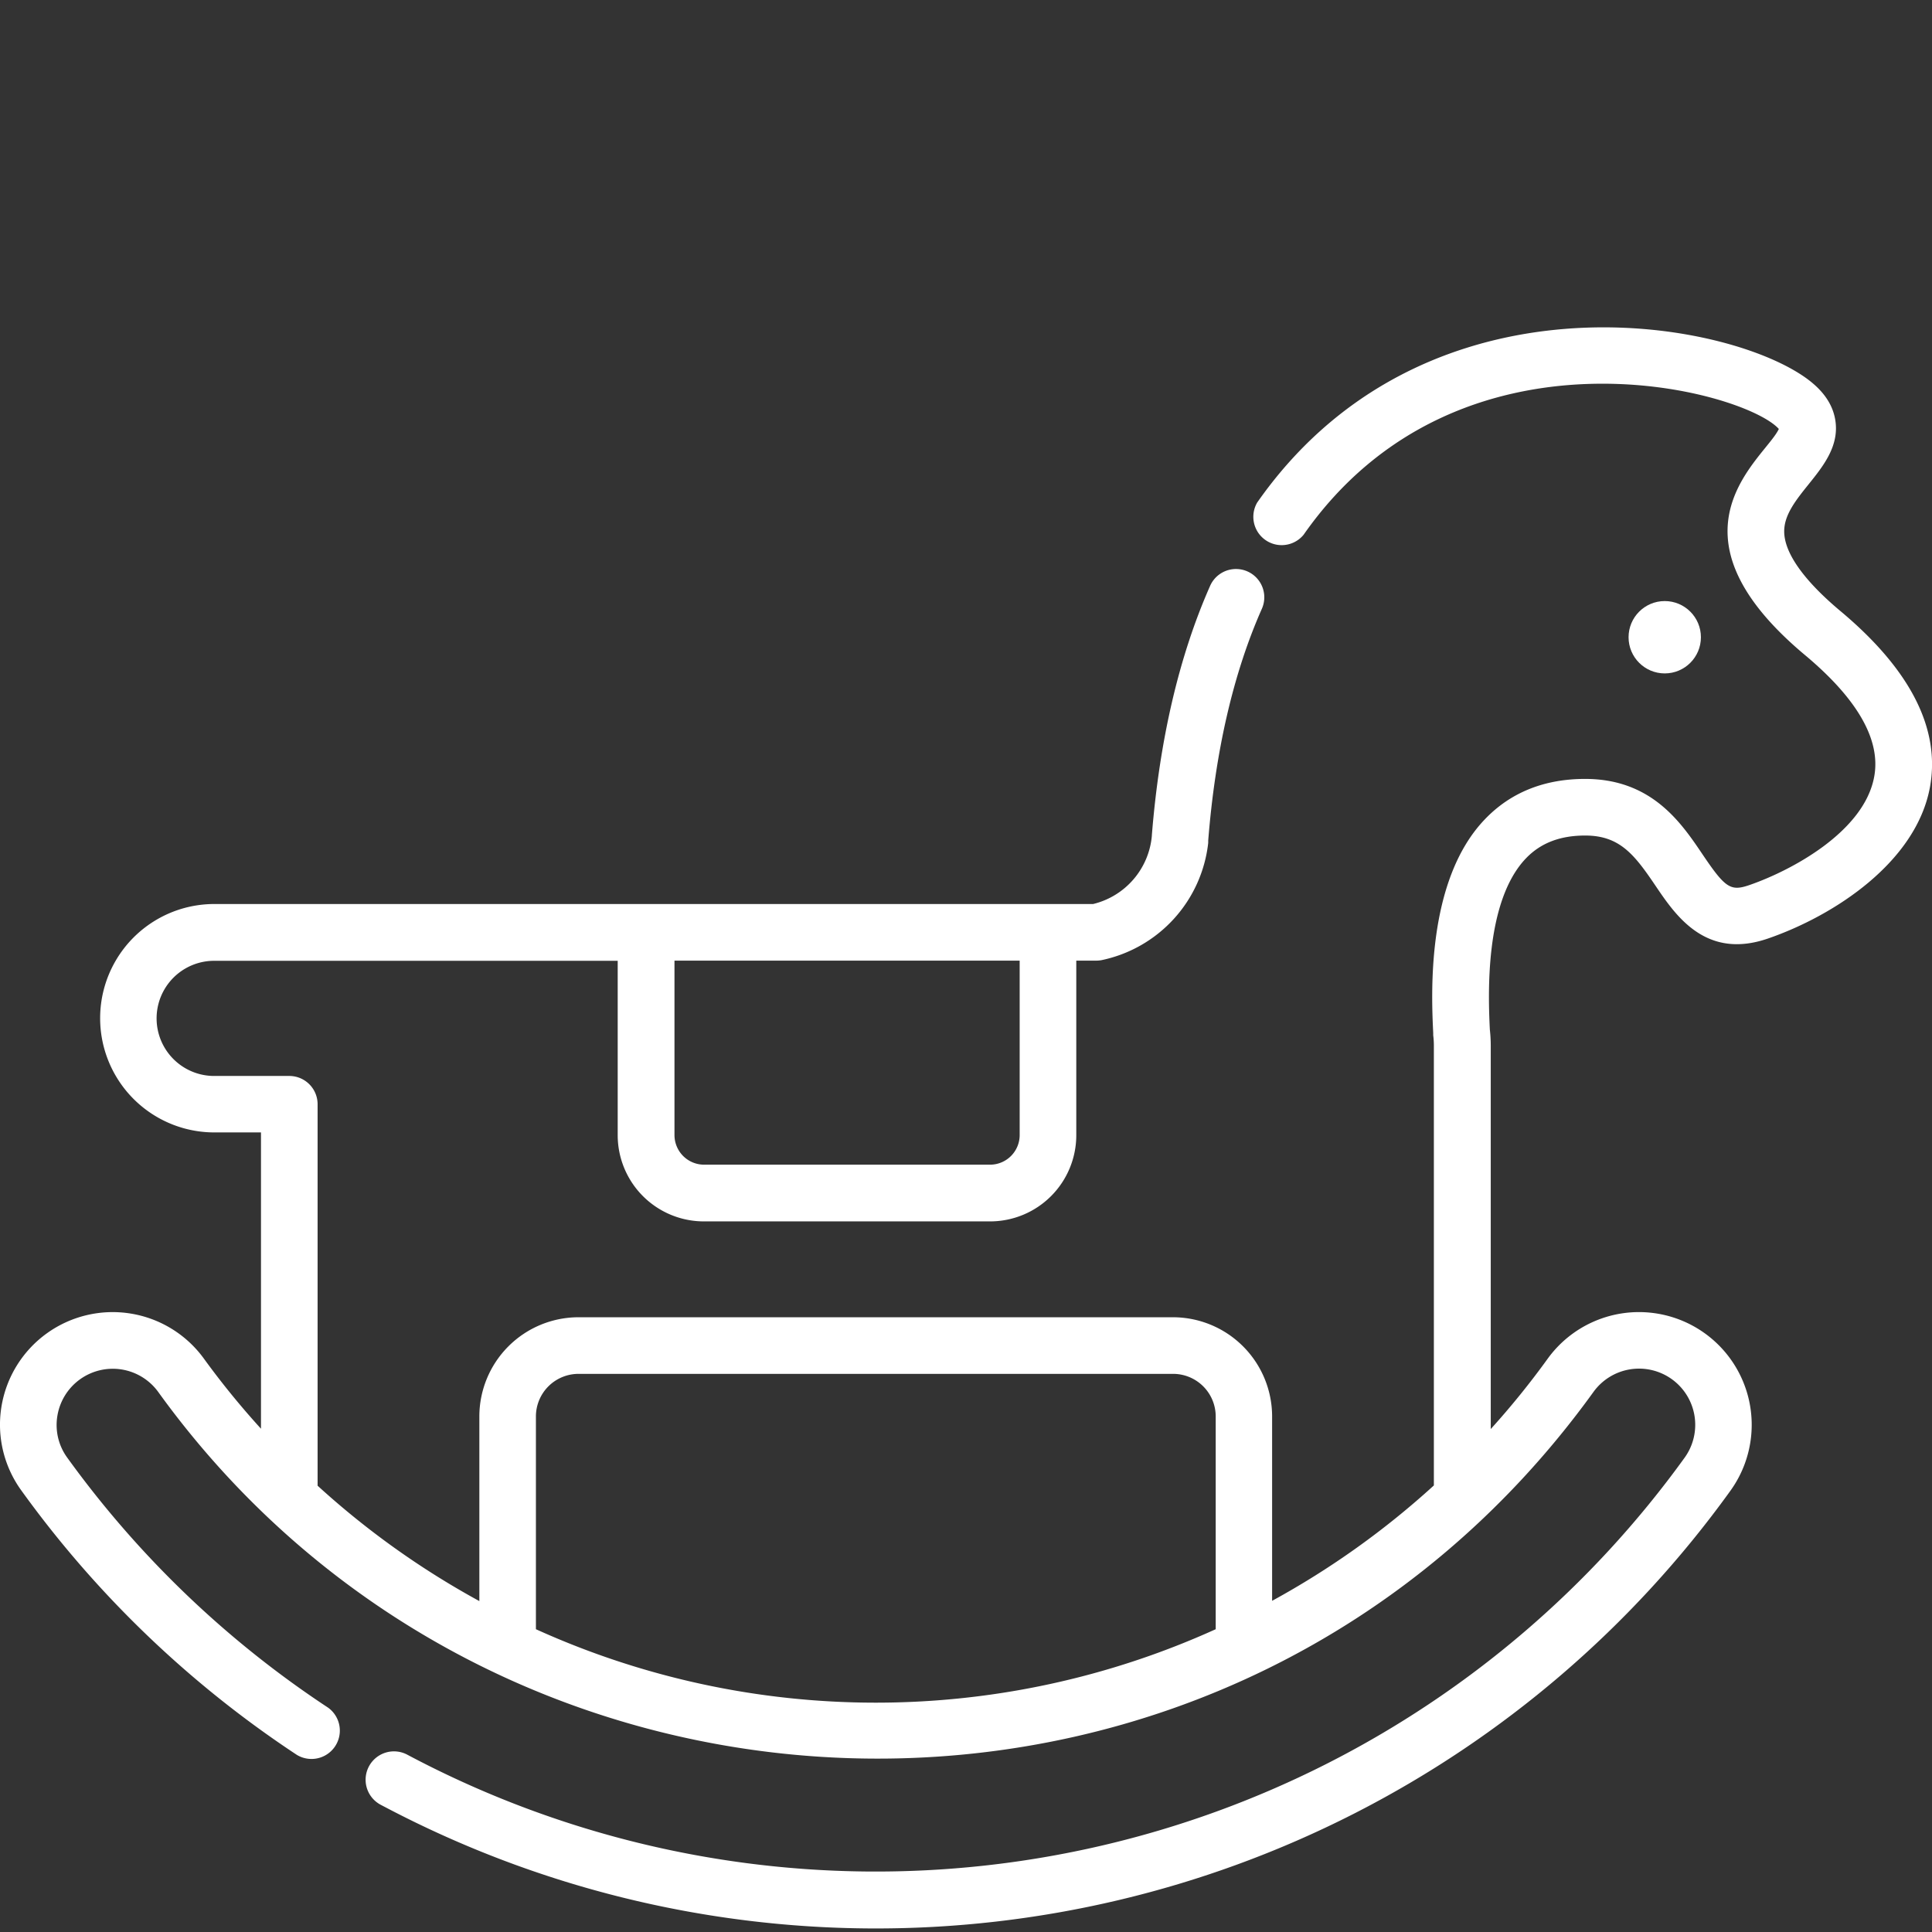
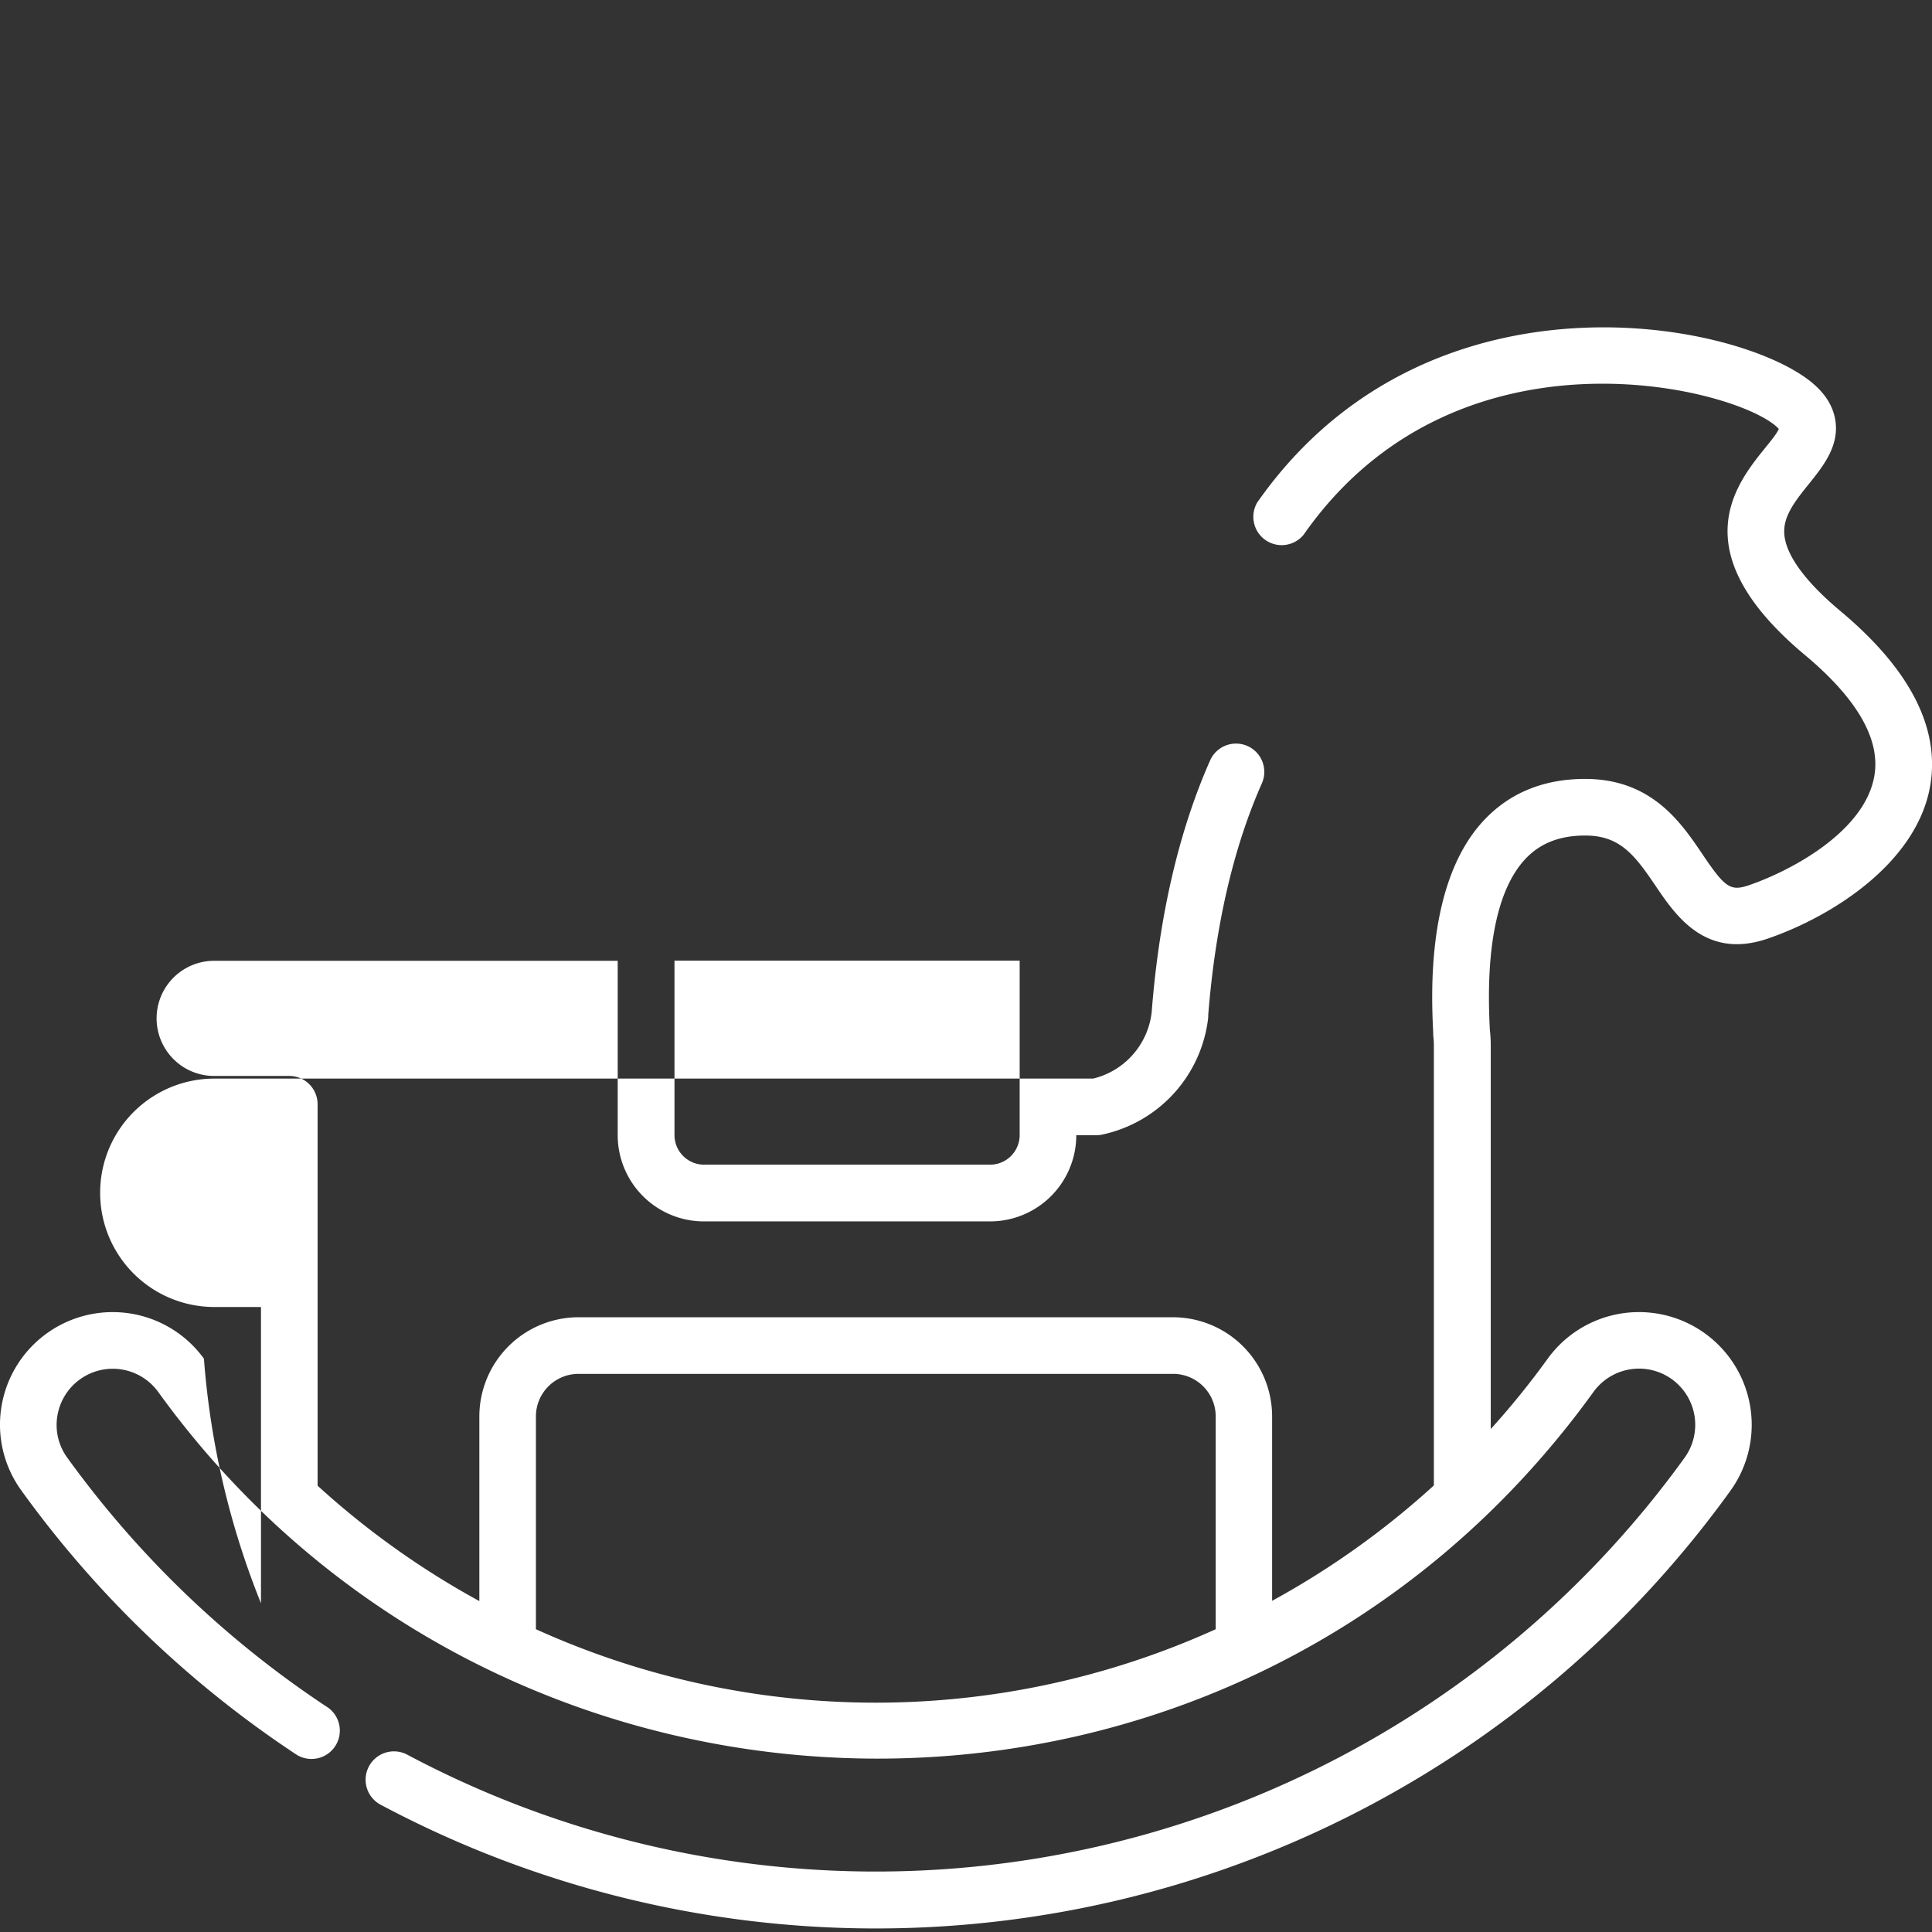
<svg xmlns="http://www.w3.org/2000/svg" id="Layer_1" data-name="Layer 1" viewBox="0 0 360 360">
  <rect x="0" y="0" width="360" height="360" fill="#333333" stroke="none" />
  <defs>
    <style>.cls-1{fill:#fff;}</style>
  </defs>
  <title>menu-items</title>
-   <path class="cls-1" d="M343.1,114c-7-5.83-10.65-11-10.64-15,0-3.12,2.24-5.88,4.59-8.81,2.73-3.4,5.83-7.25,4.88-12.2-.9-4.69-5-7.49-8-9.19C315.2,58.26,263.38,52,234.26,93.64a5.28,5.28,0,0,0,8.65,6c28.88-41.32,82-27,88.55-19.71-2.54,5.48-22.86,18.94,4.87,42.13,9.82,8.21,14.16,15.84,12.9,22.66C347.36,155,333.75,162.23,326,164.91c-3.53,1.22-4.51.58-8.75-5.7-4-5.94-9.5-14.07-21.89-14.07-7.63,0-13.92,2.54-18.69,7.54-11,11.49-9.94,32.83-9.61,39.84,0,.13,0,.26,0,.39a15.31,15.31,0,0,1,.12,1.88v82a155.07,155.07,0,0,1-30.14,21.5V263.93a18.5,18.5,0,0,0-18.48-18.48H107.8a18.5,18.5,0,0,0-18.48,18.48v34.41a154.68,154.68,0,0,1-30.14-21.5V205.76a5.27,5.27,0,0,0-5.27-5.27h-14a10.73,10.73,0,1,1,0-21.46h75.19v32.5a16.07,16.07,0,0,0,16.06,16.06h53.33a16.07,16.07,0,0,0,16.06-16.06V179h3.73a5.84,5.84,0,0,0,.93-.08,25.17,25.17,0,0,0,19.92-21.83s0-.09,0-.12a1.43,1.43,0,0,0,0-.29c1.32-16.69,4.68-31.24,10-43.24a5.27,5.27,0,1,0-9.64-4.28c-5.78,13.06-9.44,28.71-10.86,46.51v.09a14.38,14.38,0,0,1-10.94,12.69H39.94a21.28,21.28,0,1,0,0,42.56h8.69v55.21A152.68,152.68,0,0,1,38,253.17,21,21,0,0,0,.27,262.11,20.88,20.88,0,0,0,4,277.76,196.89,196.89,0,0,0,55.32,327a5.28,5.28,0,0,0,5.82-8.8,186.42,186.42,0,0,1-48.61-46.59,10.33,10.33,0,0,1-1.84-7.78,10.46,10.46,0,0,1,18.8-4.45c64.83,89.82,200.77,92.34,267.42,0a10.45,10.45,0,0,1,17,12.23,185.85,185.85,0,0,1-238,55.36,5.27,5.27,0,0,0-5,9.31l1.45.76a196.21,196.21,0,0,0,250.07-59.25,21,21,0,1,0-34.06-24.59,152.68,152.68,0,0,1-10.59,13.08V194.79a27.09,27.09,0,0,0-.17-2.95c-.29-6.08-1.05-23.74,6.71-31.88,2.74-2.87,6.36-4.27,11.06-4.27,6.46,0,9.2,3.58,13.15,9.43,3.71,5.48,9.32,13.78,20.94,9.75,12.3-4.25,27.57-14.2,30.15-28.2C361.6,135.83,356,124.84,343.1,114ZM190,179v32.5a5.52,5.52,0,0,1-5.51,5.52H131.19a5.52,5.52,0,0,1-5.51-5.52V179ZM99.86,303.58V263.93A7.94,7.94,0,0,1,107.8,256H218.6a7.94,7.94,0,0,1,7.93,7.93v39.65A153.38,153.38,0,0,1,99.86,303.58Z" />
-   <circle class="cls-1" cx="310.2" cy="118.74" r="6.74" />
+   <path class="cls-1" d="M343.1,114c-7-5.83-10.65-11-10.64-15,0-3.12,2.24-5.88,4.59-8.81,2.73-3.4,5.83-7.25,4.88-12.2-.9-4.69-5-7.49-8-9.19C315.2,58.26,263.38,52,234.26,93.64a5.28,5.28,0,0,0,8.65,6c28.88-41.32,82-27,88.55-19.71-2.54,5.48-22.86,18.94,4.87,42.13,9.82,8.21,14.16,15.84,12.9,22.66C347.36,155,333.75,162.23,326,164.91c-3.53,1.22-4.51.58-8.75-5.7-4-5.94-9.5-14.07-21.89-14.07-7.63,0-13.92,2.54-18.69,7.54-11,11.49-9.94,32.83-9.61,39.84,0,.13,0,.26,0,.39a15.31,15.31,0,0,1,.12,1.88v82a155.07,155.07,0,0,1-30.14,21.5V263.93a18.5,18.5,0,0,0-18.48-18.48H107.8a18.5,18.5,0,0,0-18.48,18.48v34.41a154.68,154.68,0,0,1-30.14-21.5V205.76a5.27,5.27,0,0,0-5.27-5.27h-14a10.73,10.73,0,1,1,0-21.46h75.19v32.5a16.07,16.07,0,0,0,16.06,16.06h53.33a16.07,16.07,0,0,0,16.06-16.06h3.73a5.84,5.84,0,0,0,.93-.08,25.17,25.17,0,0,0,19.92-21.83s0-.09,0-.12a1.43,1.43,0,0,0,0-.29c1.32-16.69,4.68-31.24,10-43.24a5.27,5.27,0,1,0-9.64-4.28c-5.78,13.06-9.44,28.71-10.86,46.51v.09a14.38,14.38,0,0,1-10.94,12.69H39.94a21.28,21.28,0,1,0,0,42.56h8.69v55.21A152.68,152.68,0,0,1,38,253.17,21,21,0,0,0,.27,262.11,20.88,20.88,0,0,0,4,277.76,196.89,196.89,0,0,0,55.32,327a5.28,5.28,0,0,0,5.82-8.8,186.42,186.42,0,0,1-48.61-46.59,10.33,10.33,0,0,1-1.84-7.78,10.46,10.46,0,0,1,18.8-4.45c64.83,89.82,200.77,92.34,267.42,0a10.45,10.45,0,0,1,17,12.23,185.85,185.85,0,0,1-238,55.36,5.27,5.27,0,0,0-5,9.31l1.45.76a196.21,196.21,0,0,0,250.07-59.25,21,21,0,1,0-34.06-24.59,152.68,152.68,0,0,1-10.59,13.08V194.79a27.09,27.09,0,0,0-.17-2.95c-.29-6.08-1.05-23.74,6.71-31.88,2.74-2.87,6.36-4.27,11.06-4.27,6.46,0,9.2,3.58,13.15,9.43,3.71,5.48,9.32,13.78,20.94,9.75,12.3-4.25,27.57-14.2,30.15-28.2C361.6,135.83,356,124.84,343.1,114ZM190,179v32.5a5.52,5.52,0,0,1-5.51,5.52H131.19a5.52,5.52,0,0,1-5.51-5.52V179ZM99.86,303.58V263.93A7.94,7.94,0,0,1,107.8,256H218.6a7.94,7.94,0,0,1,7.93,7.93v39.65A153.38,153.38,0,0,1,99.86,303.58Z" />
</svg>